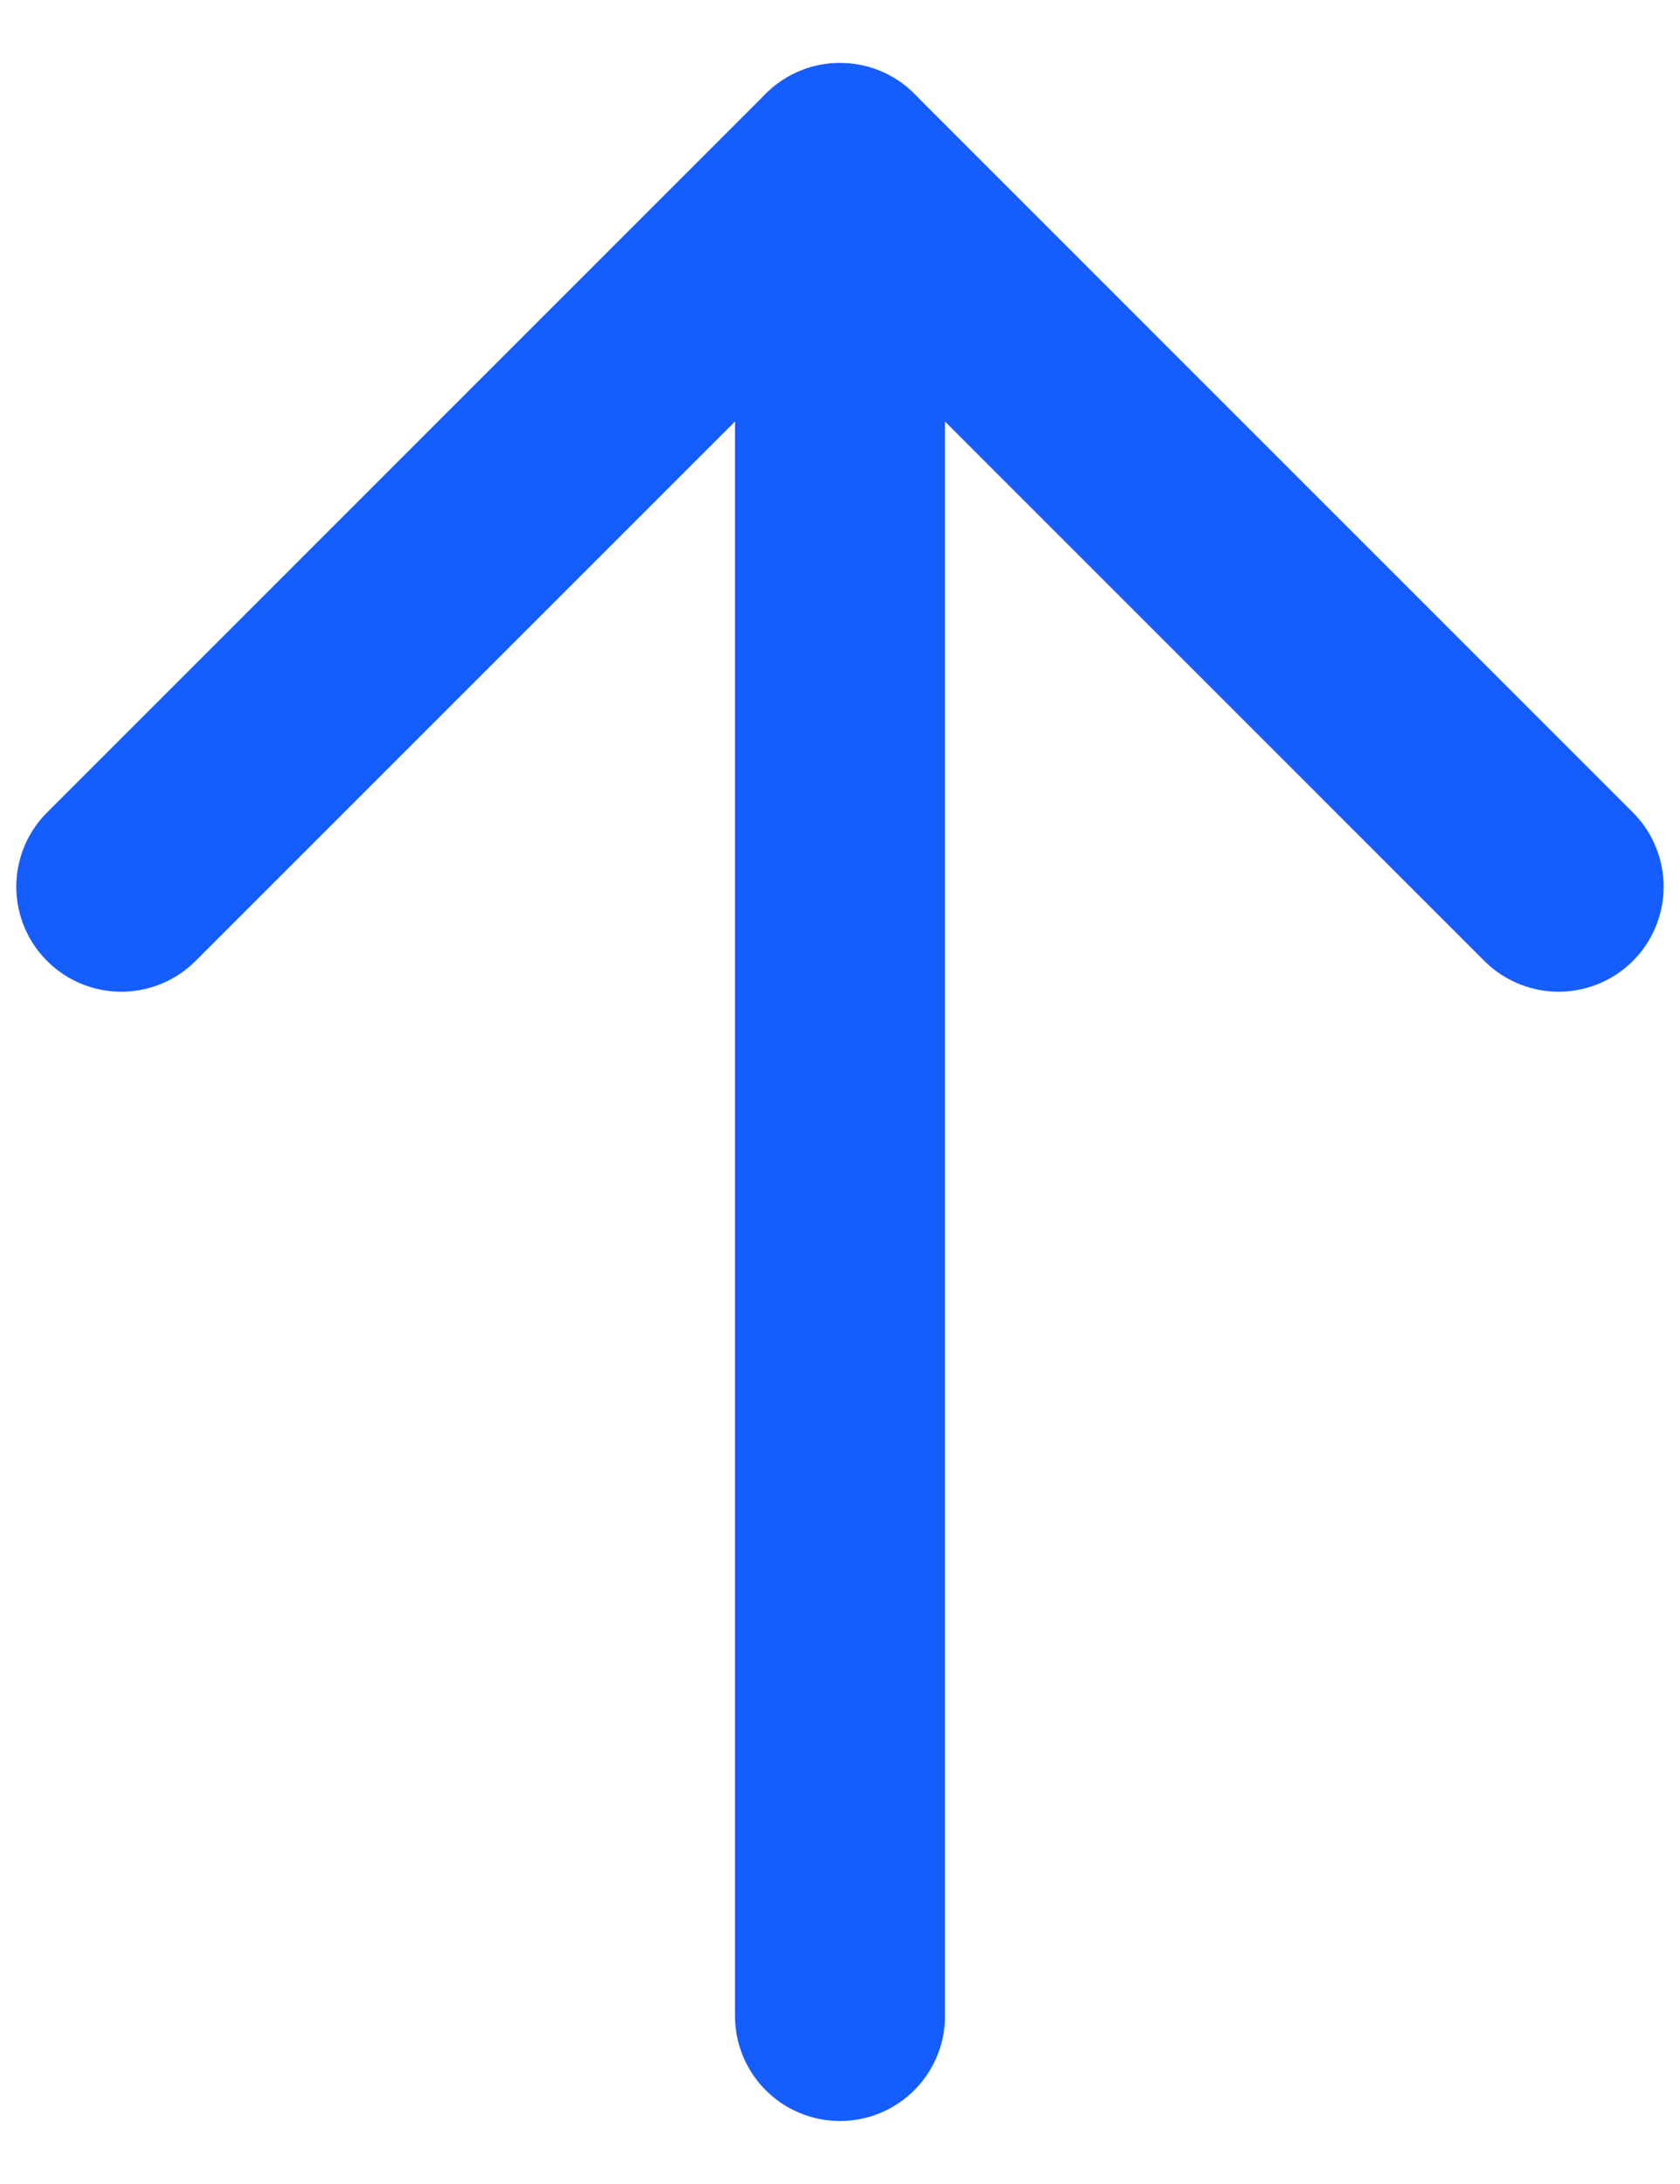
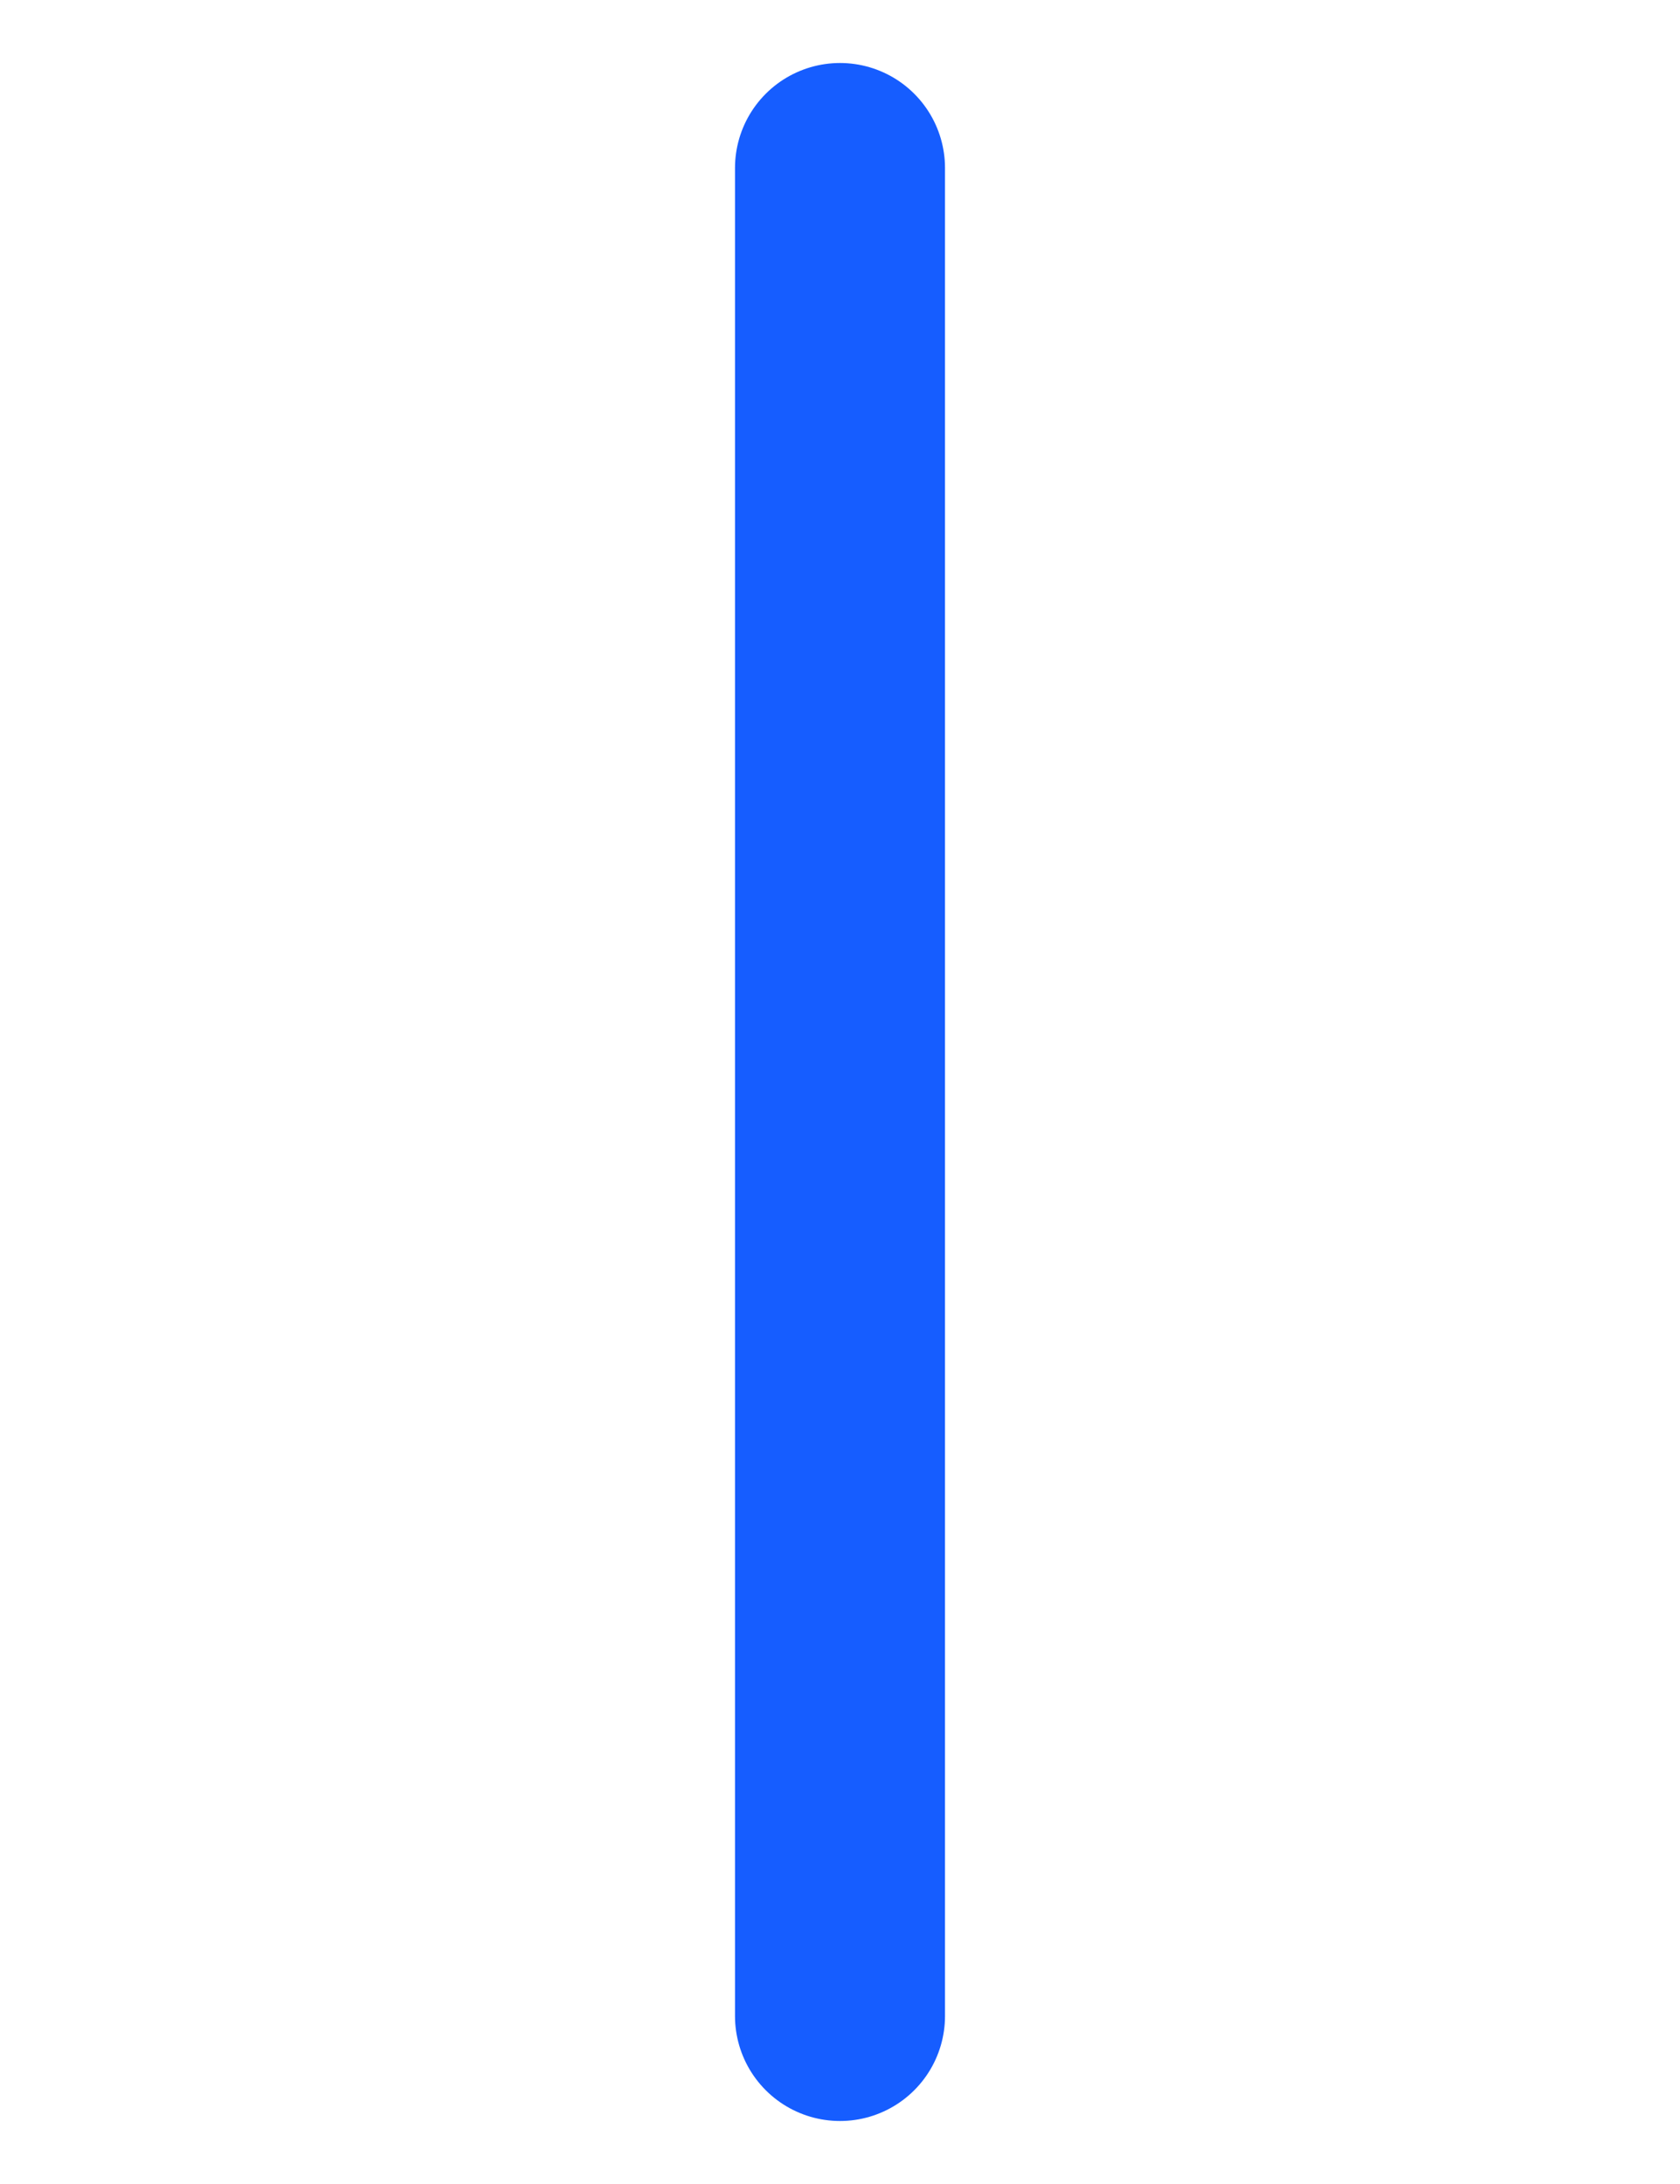
<svg xmlns="http://www.w3.org/2000/svg" width="20" height="26" viewBox="0 0 20 26" fill="none">
  <path d="M10 24V2" stroke="#165DFF" stroke-width="2.5" stroke-linecap="round" stroke-linejoin="round" />
-   <path d="M1.444 10.556L10 2L18.555 10.556" stroke="#165DFF" stroke-width="2.5" stroke-linecap="round" stroke-linejoin="round" />
</svg>